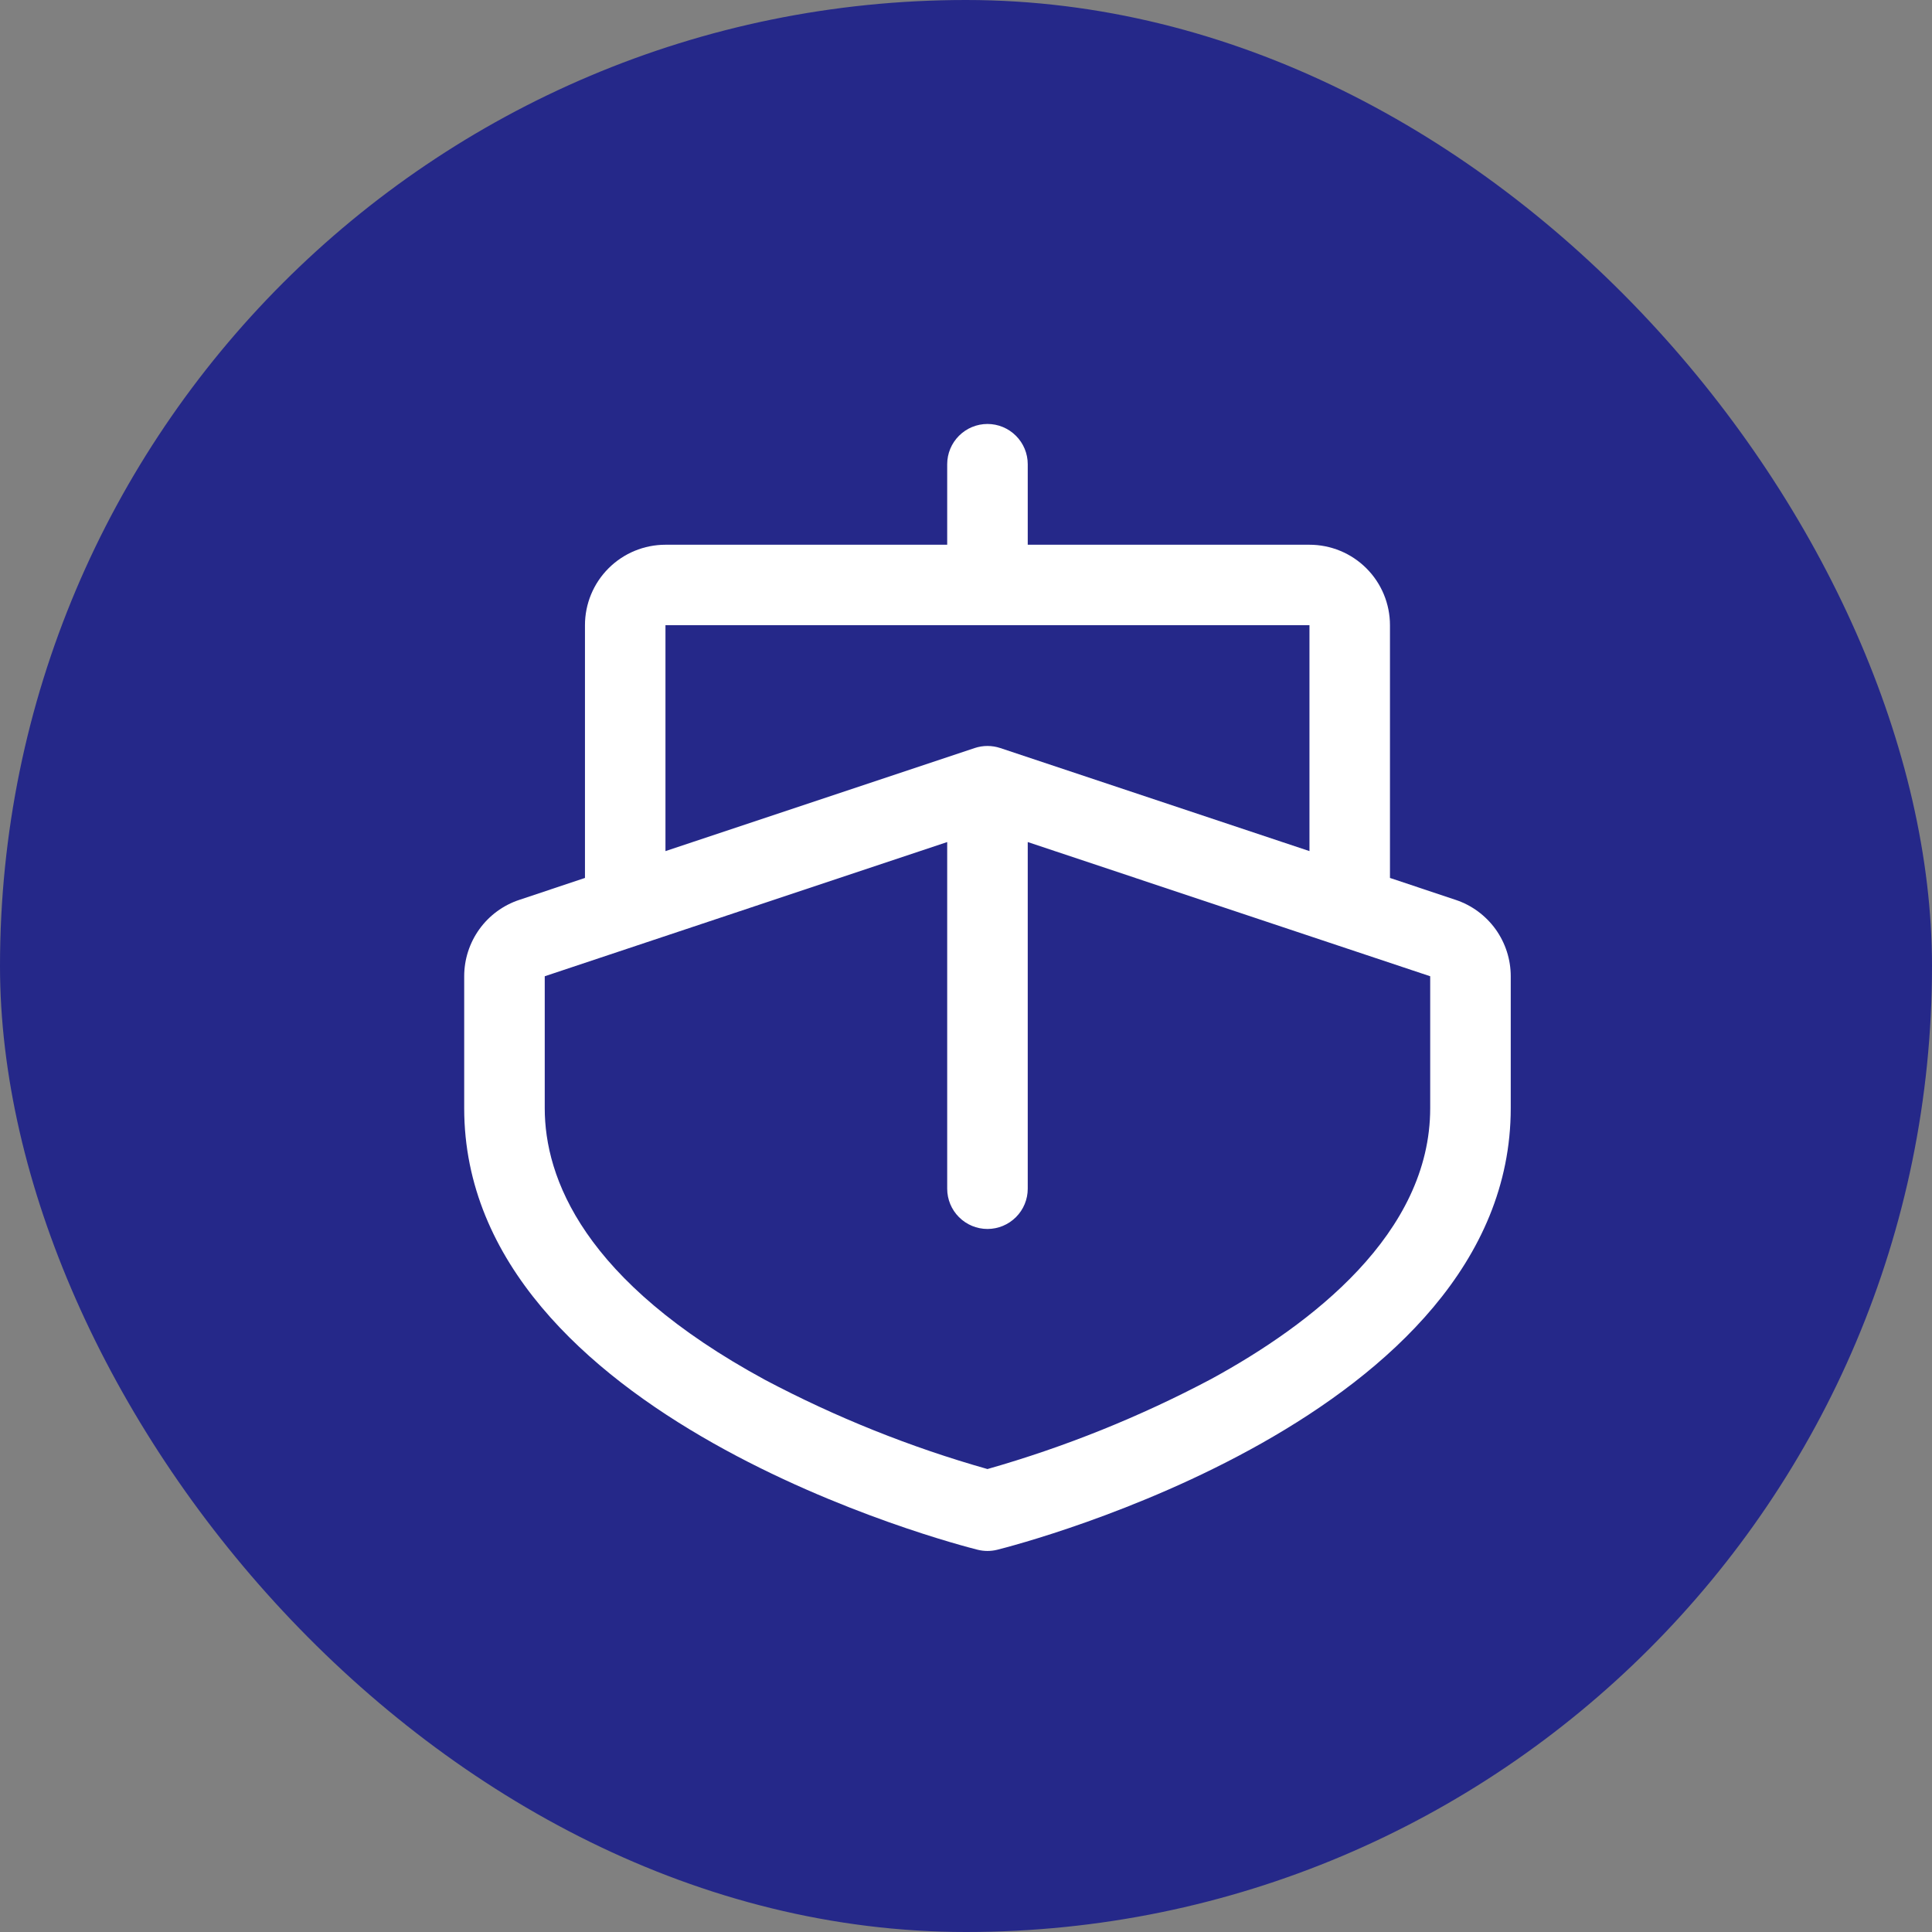
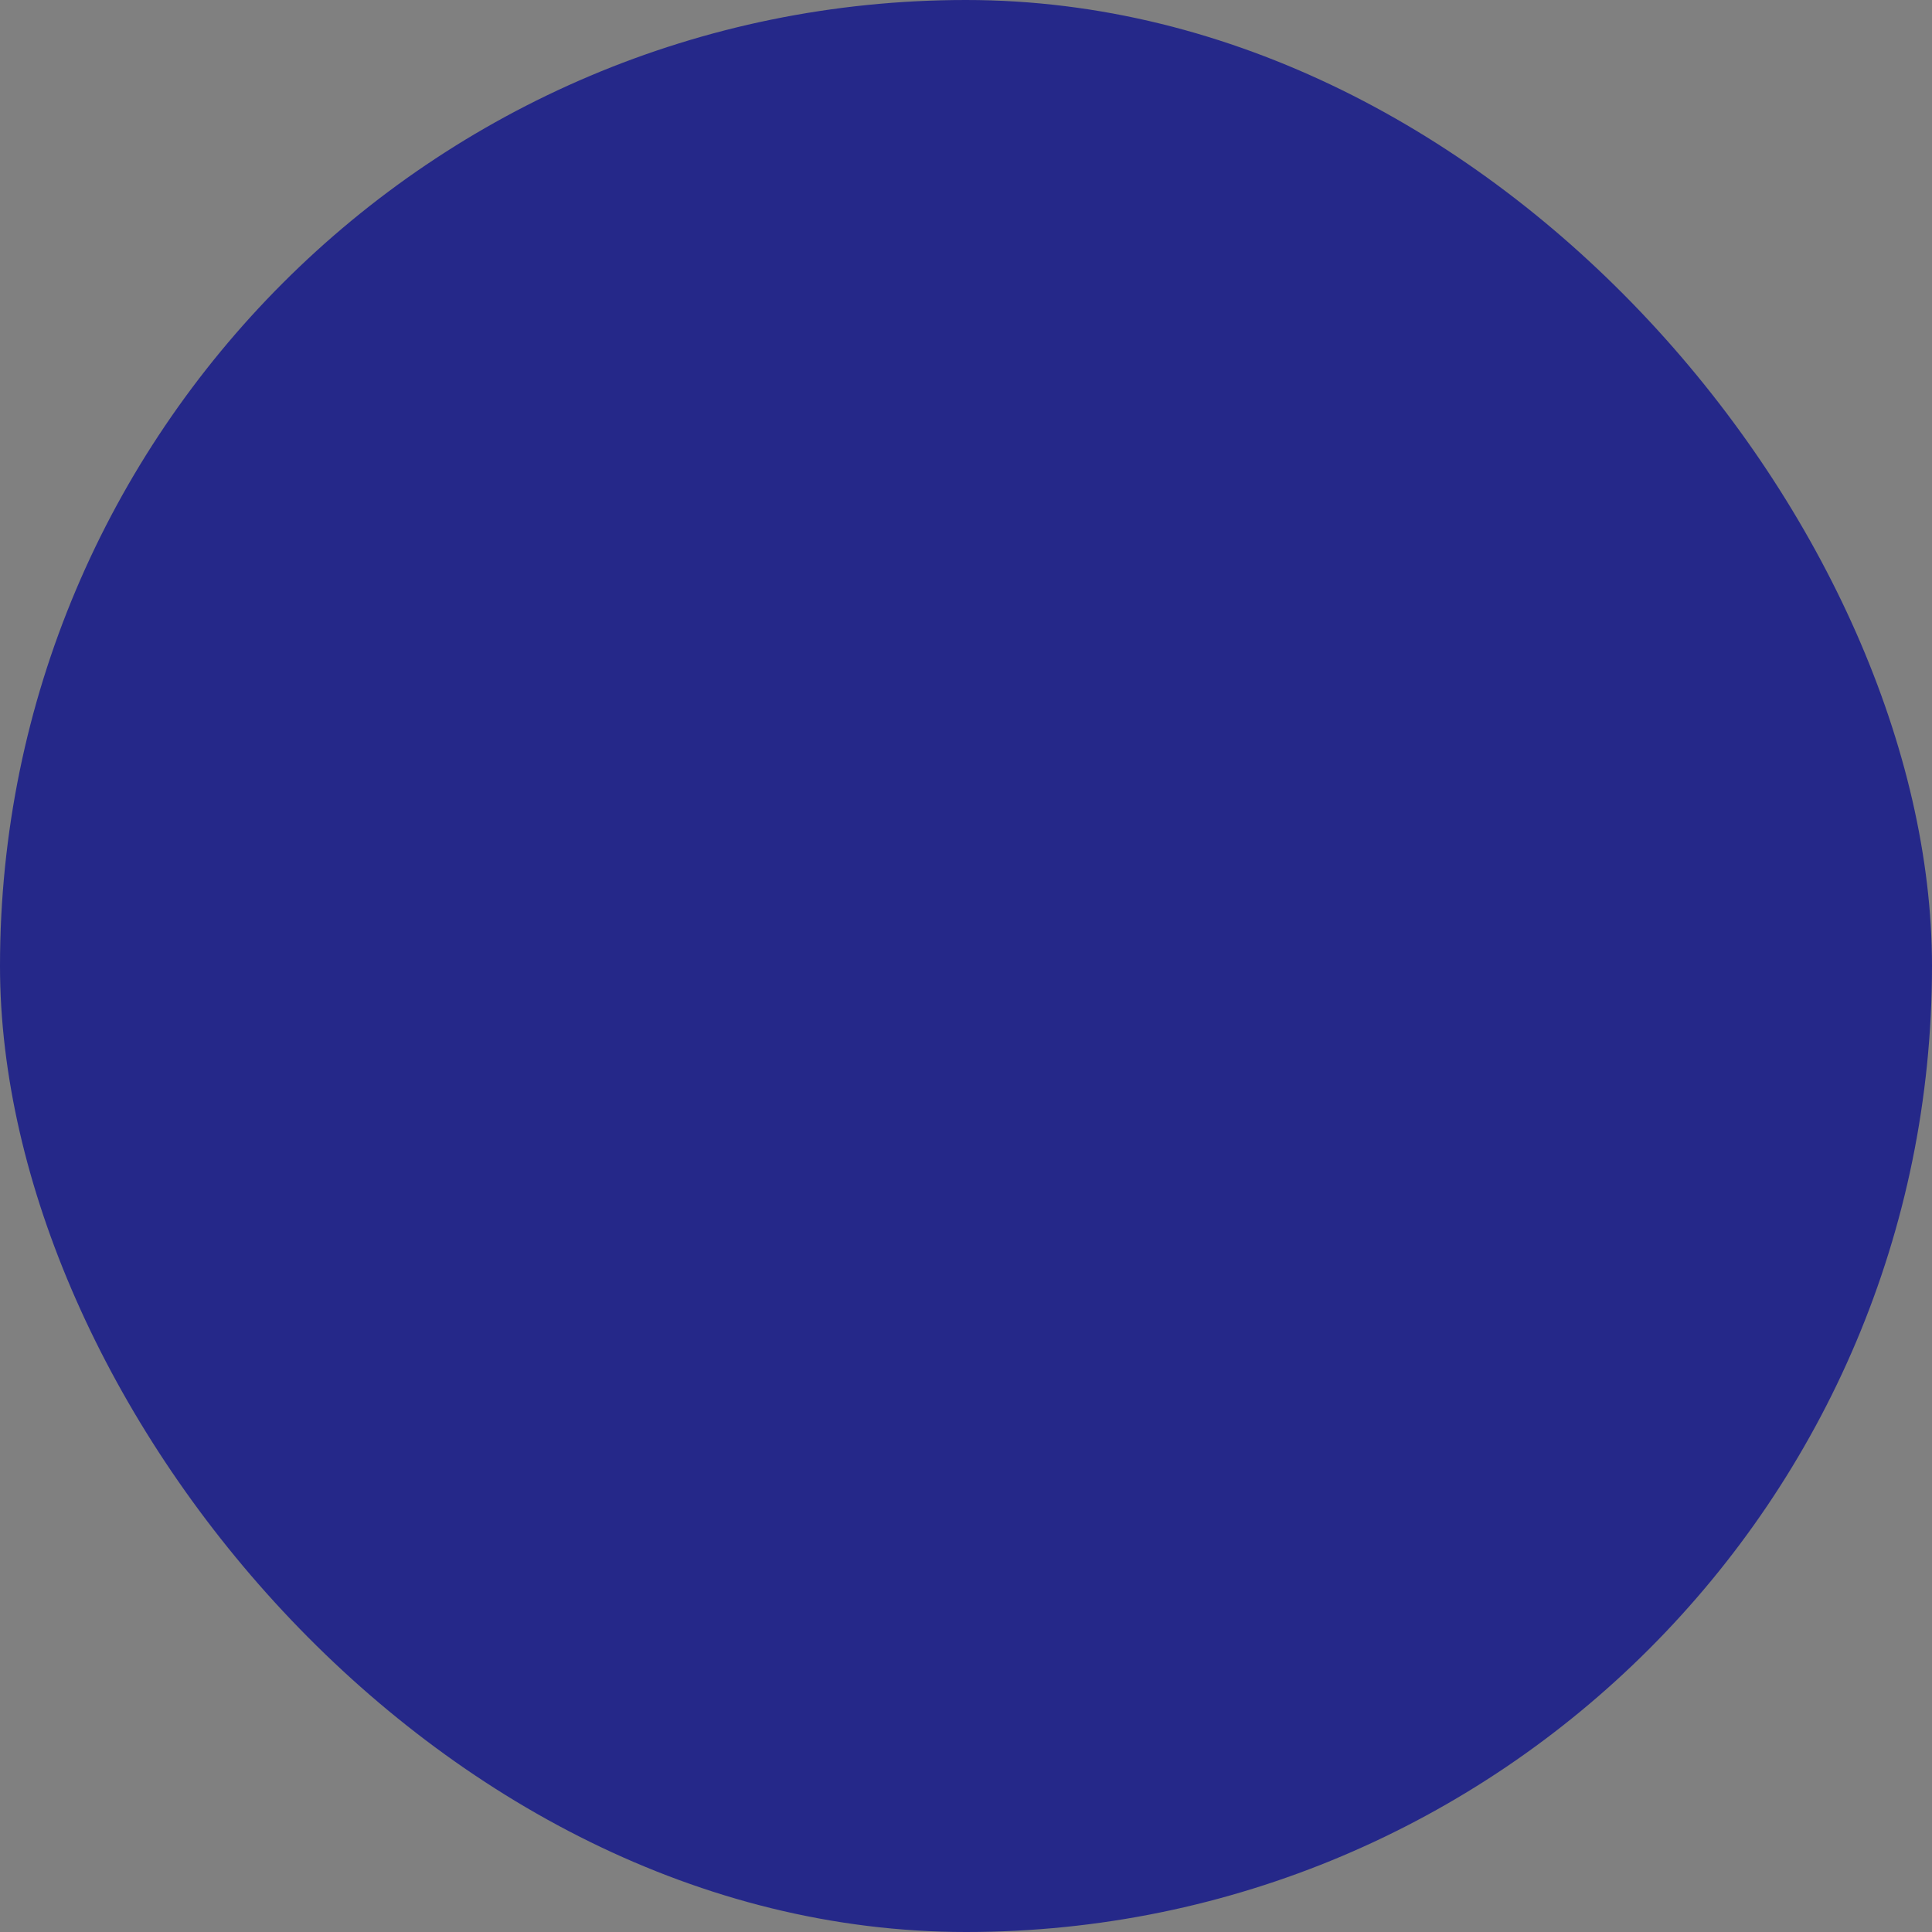
<svg xmlns="http://www.w3.org/2000/svg" width="45" height="45" viewBox="0 0 45 45" fill="none">
  <rect x="0" y="0" width="45" height="45" fill="#808080" stroke="none" />
  <rect width="45" height="45" rx="22.5" fill="#252889" />
-   <path d="M33.906 20.96L32.375 20.449V14.562C32.375 14.065 32.178 13.588 31.826 13.237C31.474 12.885 30.997 12.688 30.5 12.688H23.938V10.812C23.938 10.564 23.839 10.325 23.663 10.15C23.487 9.974 23.249 9.875 23 9.875C22.751 9.875 22.513 9.974 22.337 10.15C22.161 10.325 22.062 10.564 22.062 10.812V12.688H15.5C15.003 12.688 14.526 12.885 14.174 13.237C13.822 13.588 13.625 14.065 13.625 14.562V20.449L12.095 20.96C11.721 21.084 11.396 21.323 11.166 21.642C10.936 21.962 10.812 22.345 10.812 22.739V25.812C10.812 33.024 22.284 35.975 22.773 36.097C22.922 36.134 23.078 36.134 23.227 36.097C23.716 35.975 35.188 33.024 35.188 25.812V22.739C35.188 22.345 35.064 21.962 34.834 21.642C34.603 21.323 34.279 21.084 33.906 20.96ZM15.5 14.562H30.5V19.824L23.297 17.423C23.104 17.359 22.896 17.359 22.703 17.423L15.5 19.824V14.562ZM33.312 25.812C33.312 28.732 30.538 30.852 28.209 32.121C26.551 33 24.805 33.703 23 34.217C21.206 33.709 19.47 33.013 17.822 32.141C13.578 29.838 12.688 27.428 12.688 25.812V22.739L22.062 19.613V27.688C22.062 27.936 22.161 28.175 22.337 28.35C22.513 28.526 22.751 28.625 23 28.625C23.249 28.625 23.487 28.526 23.663 28.35C23.839 28.175 23.938 27.936 23.938 27.688V19.613L33.312 22.739V25.812Z" fill="white" />
</svg>